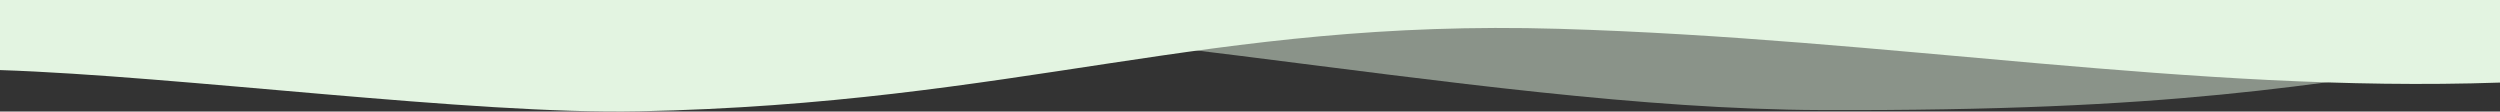
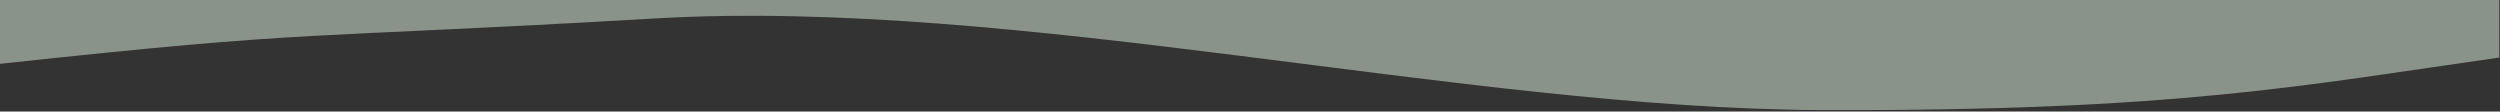
<svg xmlns="http://www.w3.org/2000/svg" viewBox="0 0 2000 89.22">
  <rect x="0" y="0" width="2000" height="89.22" fill="#333333" stroke="none" />
  <defs>
    <style>.d,.e{fill:#e3f4e1;}.e{opacity:.5;}</style>
  </defs>
  <g id="a" />
  <g id="b">
    <g id="c">
      <path class="e" d="M0,0V51.06C259.13,23.03,234,31.62,524,14.75s648,72.3,933,73.3,386.27-19.89,542.4-42V0H0Z" />
-       <path class="d" d="M0,56.06c144,4.77,377.6,35.71,511,33,303.89-6.17,454.95-74.26,736.3-66,264.76,7.78,506.4,51.52,752.7,43V0H0V56.06Z" />
    </g>
  </g>
</svg>